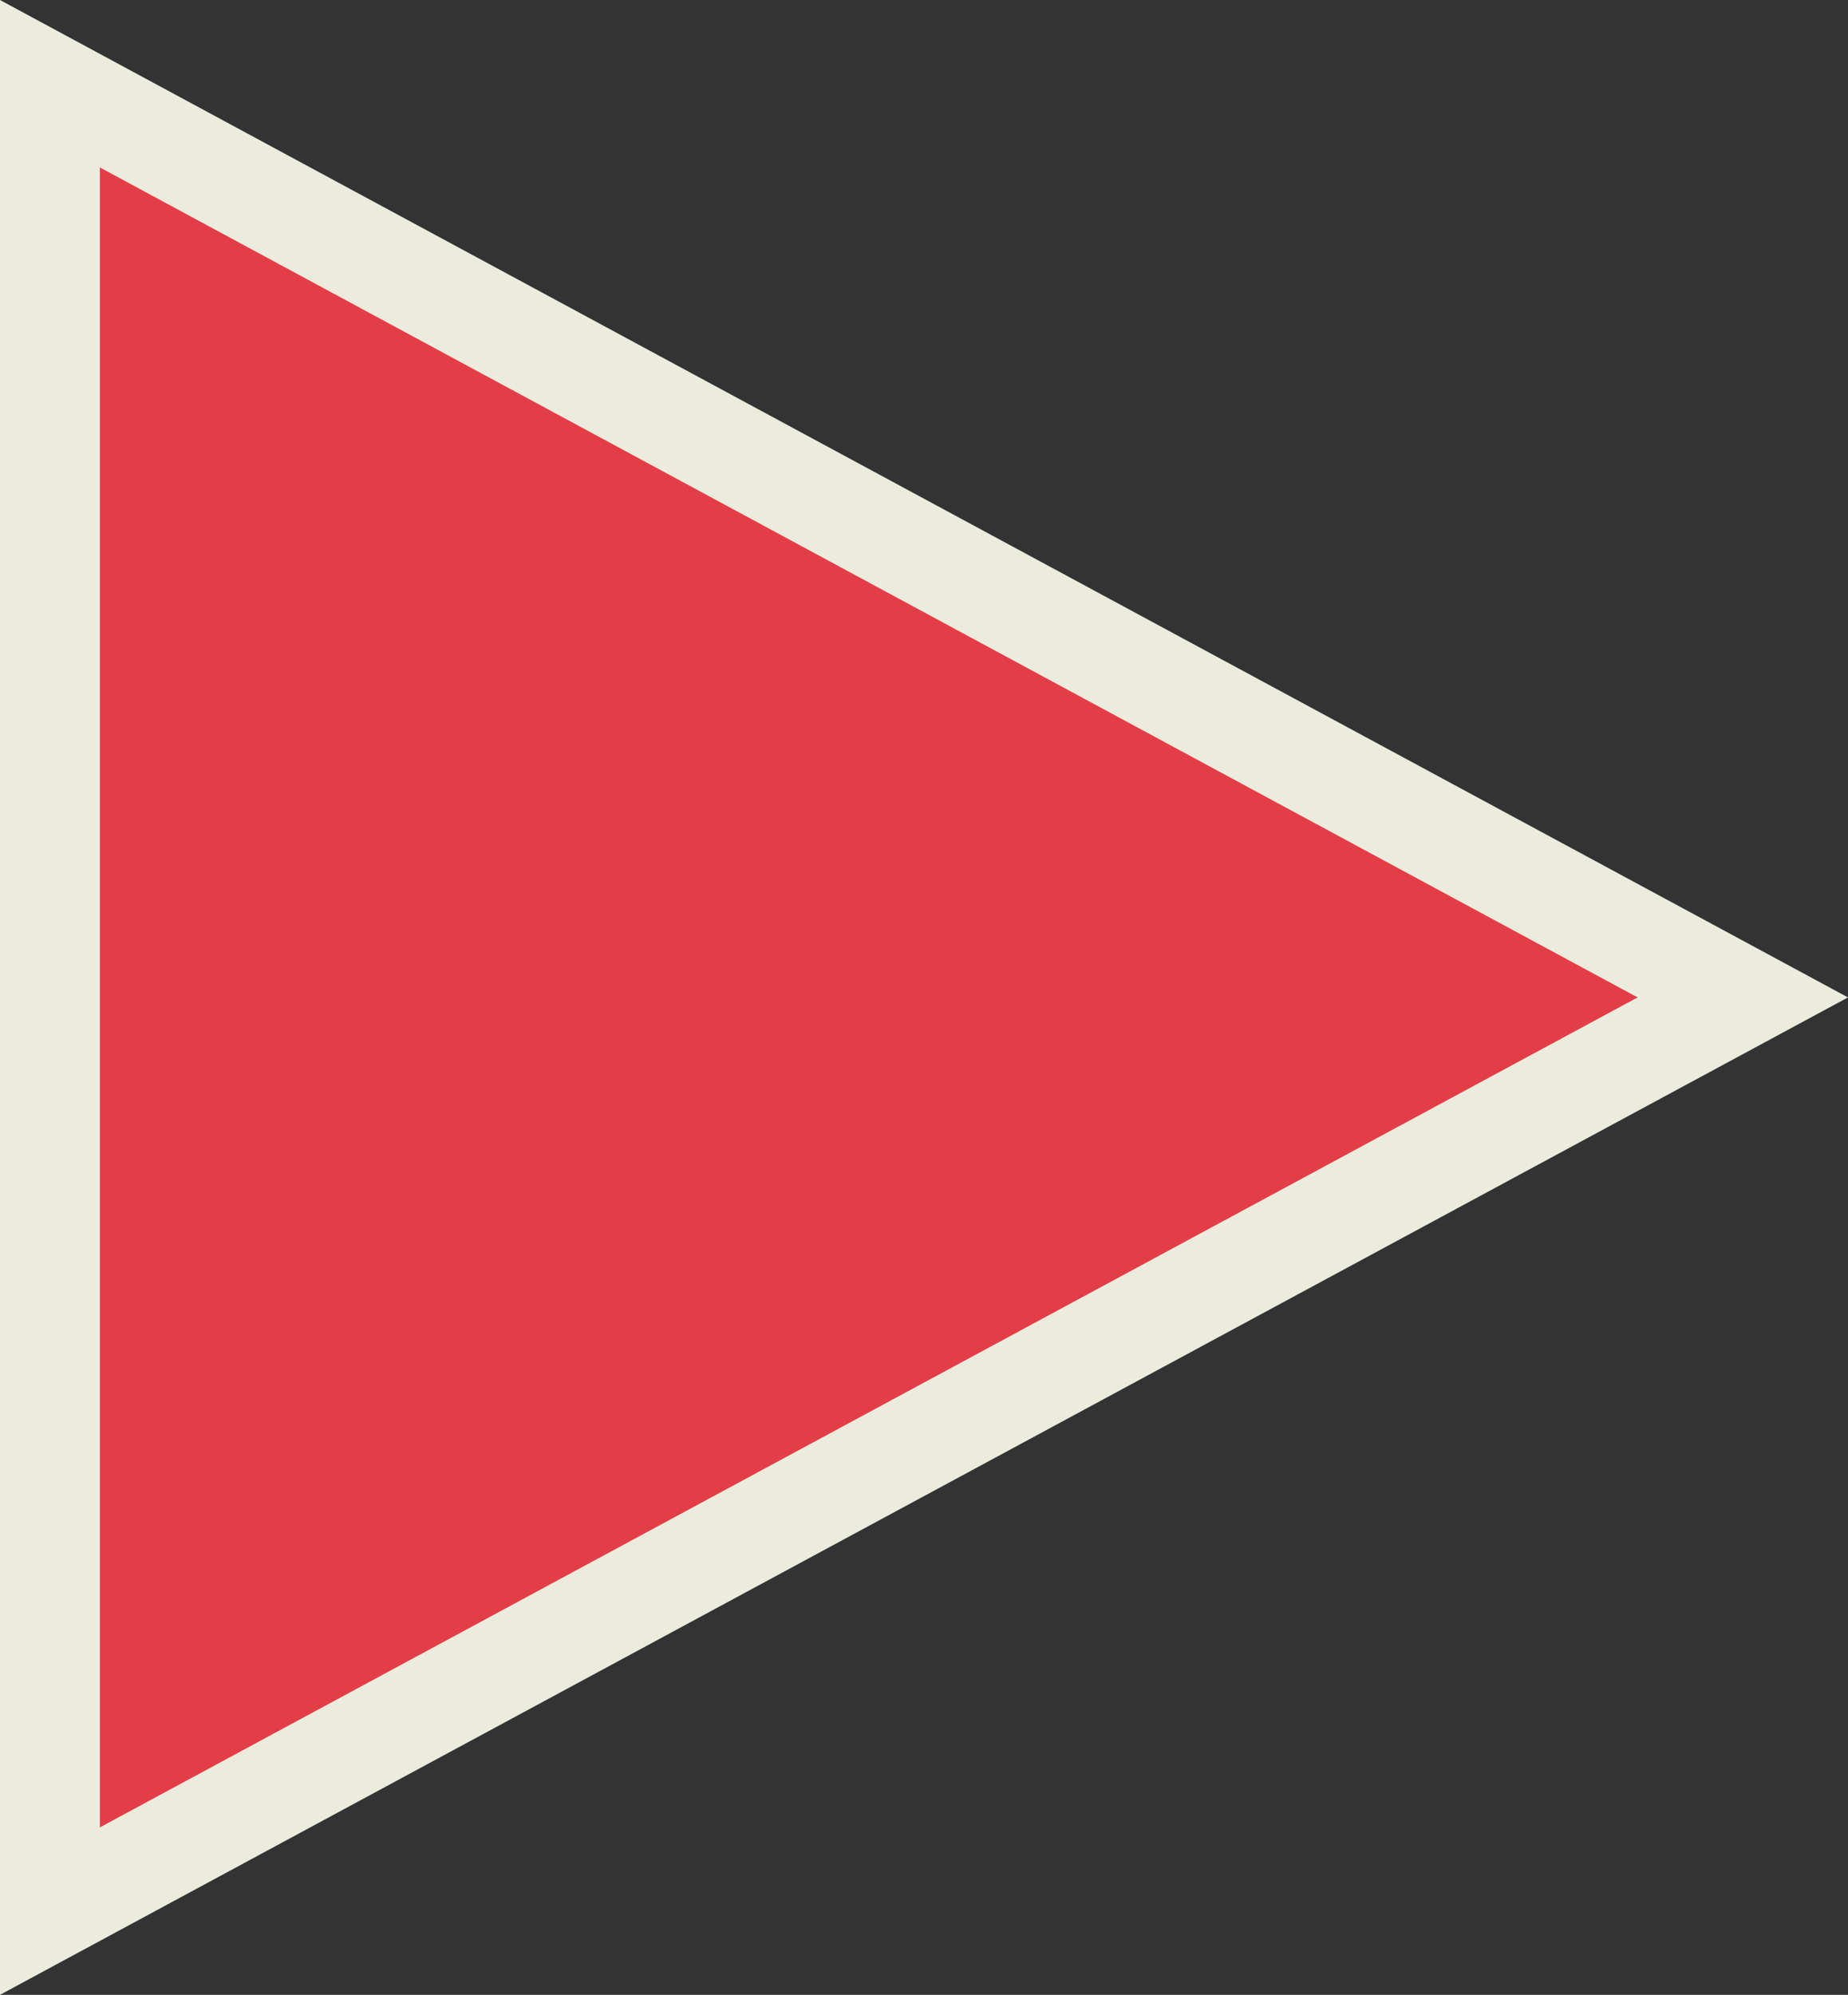
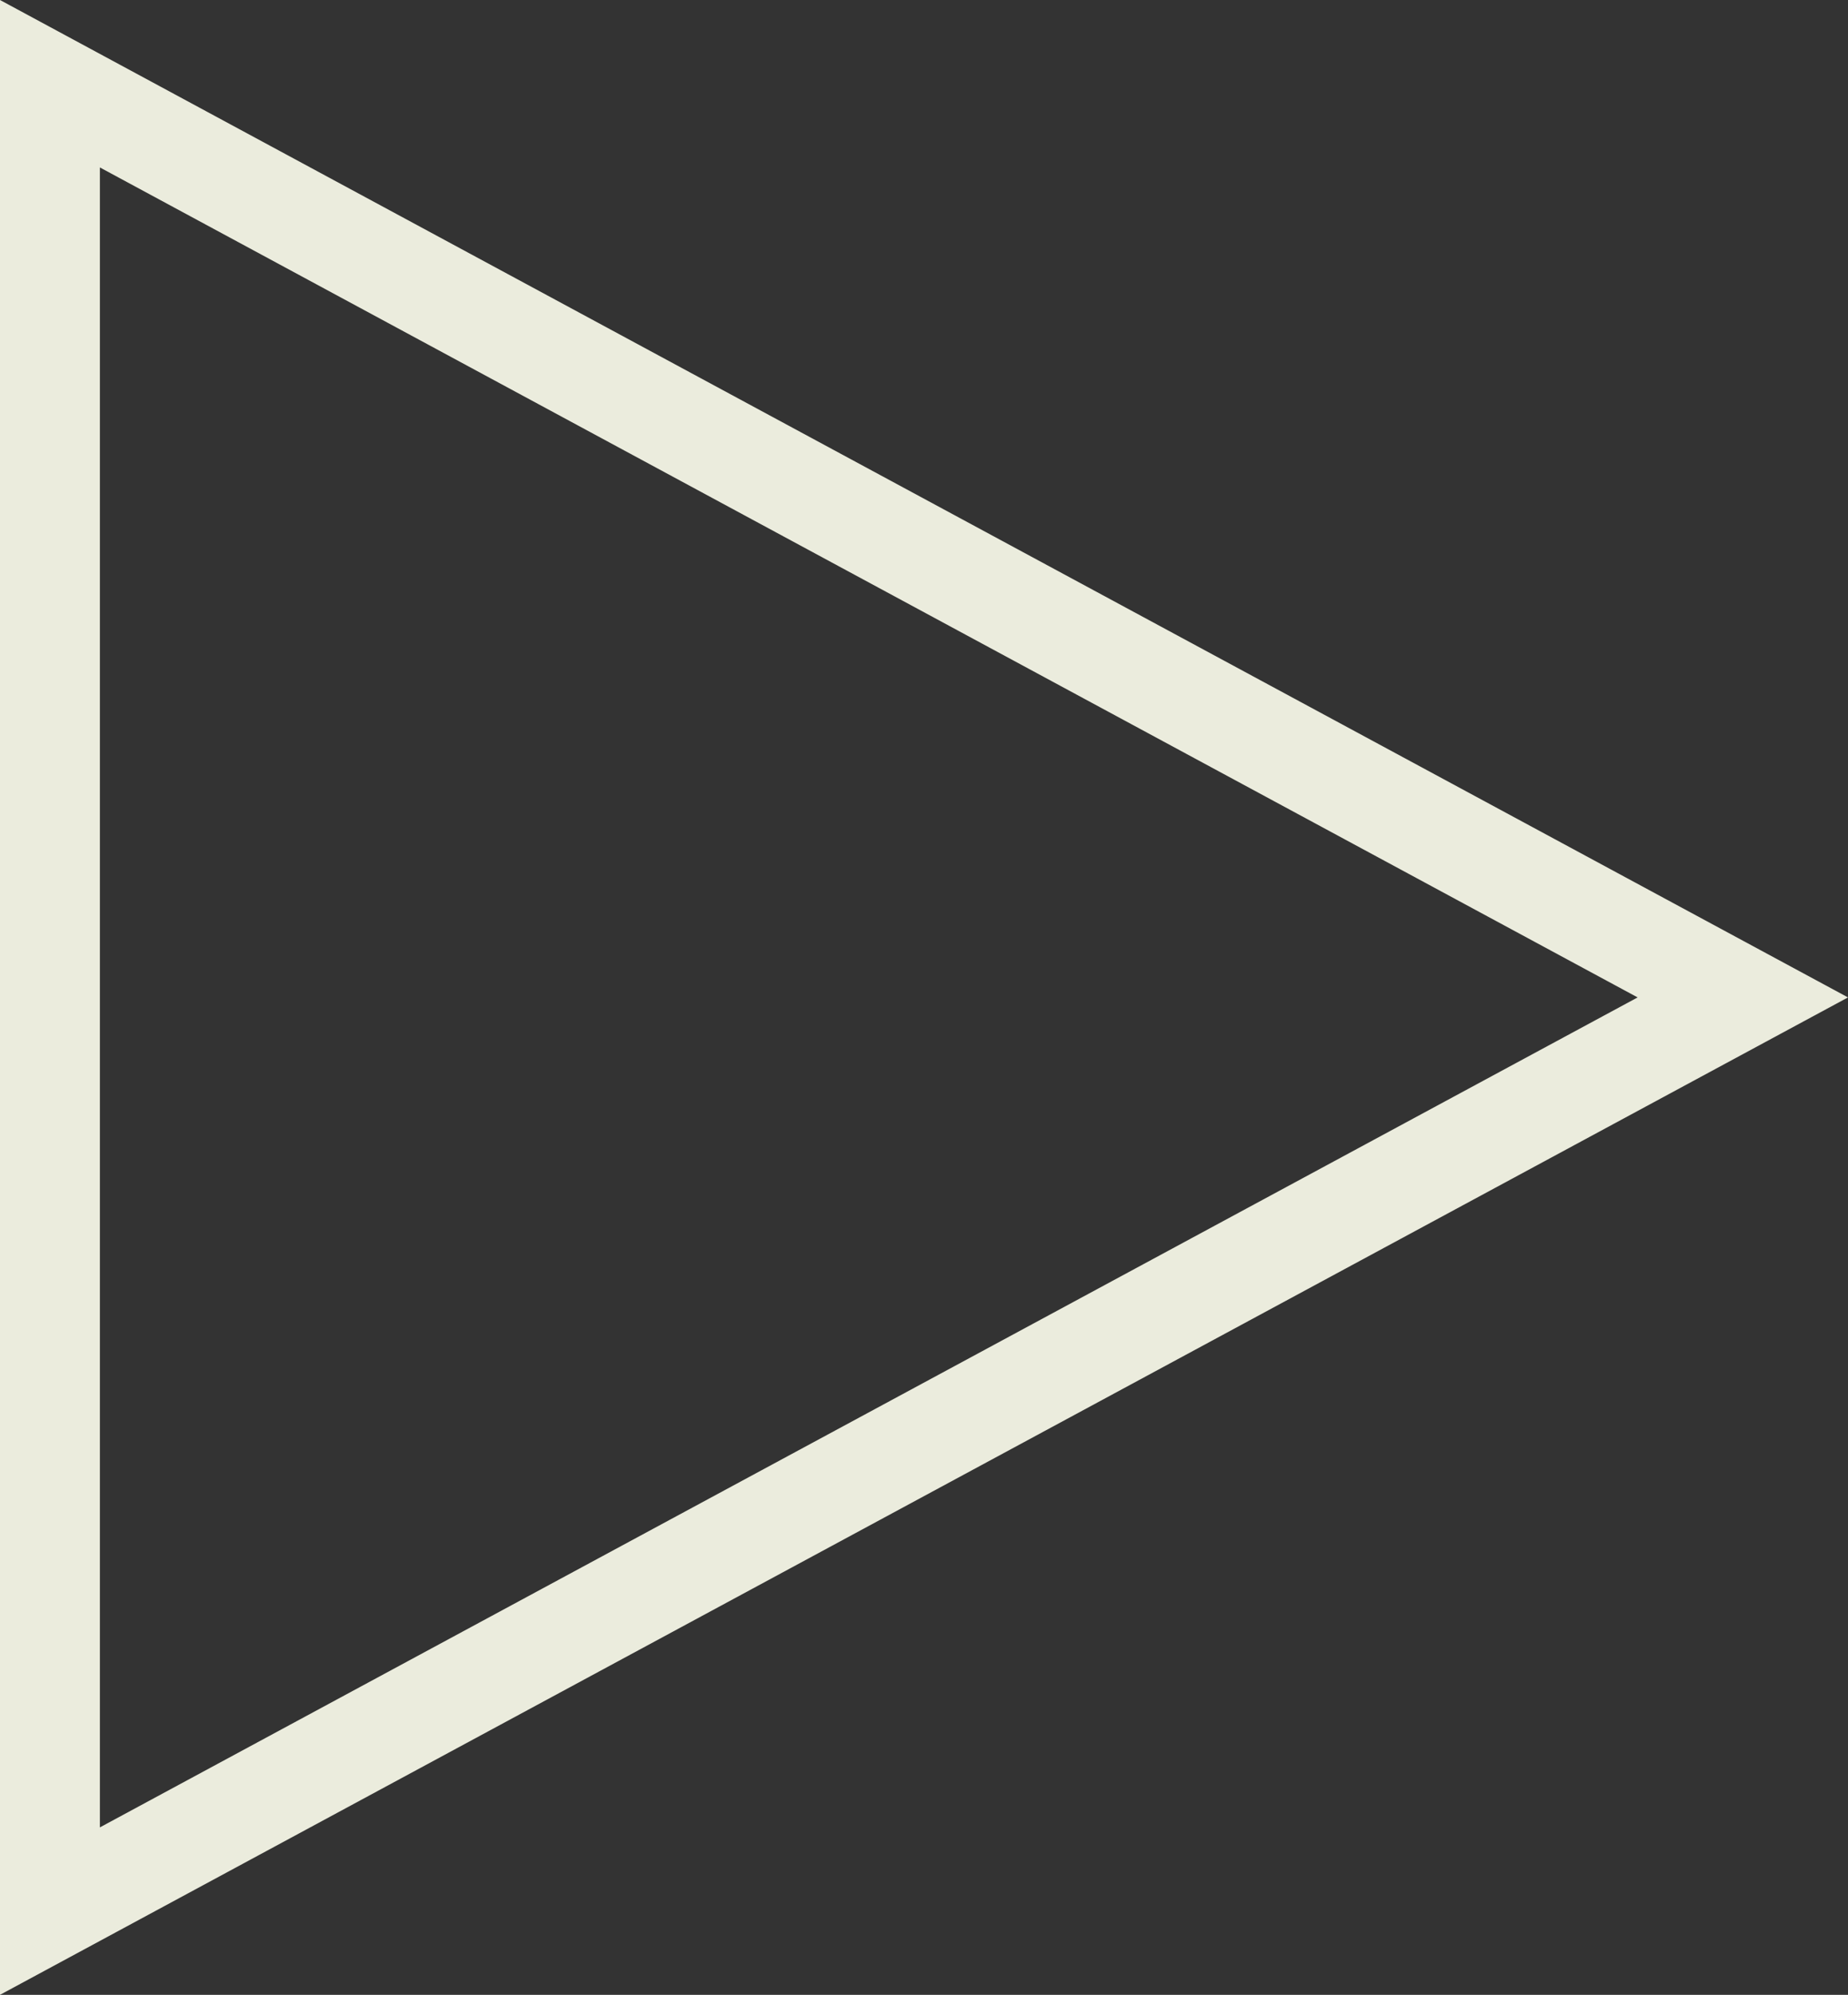
<svg xmlns="http://www.w3.org/2000/svg" width="74" height="79.854" viewBox="0 0 74 79.854">
  <rect x="0" y="0" width="74" height="79.854" fill="#333333" stroke="none" />
  <g id="Polygon_9" data-name="Polygon 9" transform="translate(74) rotate(90)" fill="#e33e47">
-     <path d="M 76.502 72 L 3.352 72 L 39.927 4.212 L 76.502 72 Z" stroke="none" />
    <path d="M 39.927 8.424 L 6.703 70 L 73.151 70 L 39.927 8.424 M 39.927 0 L 79.854 74 L -7.62939453125e-06 74 L 39.927 0 Z" stroke="none" fill="#ebecdd" />
  </g>
</svg>